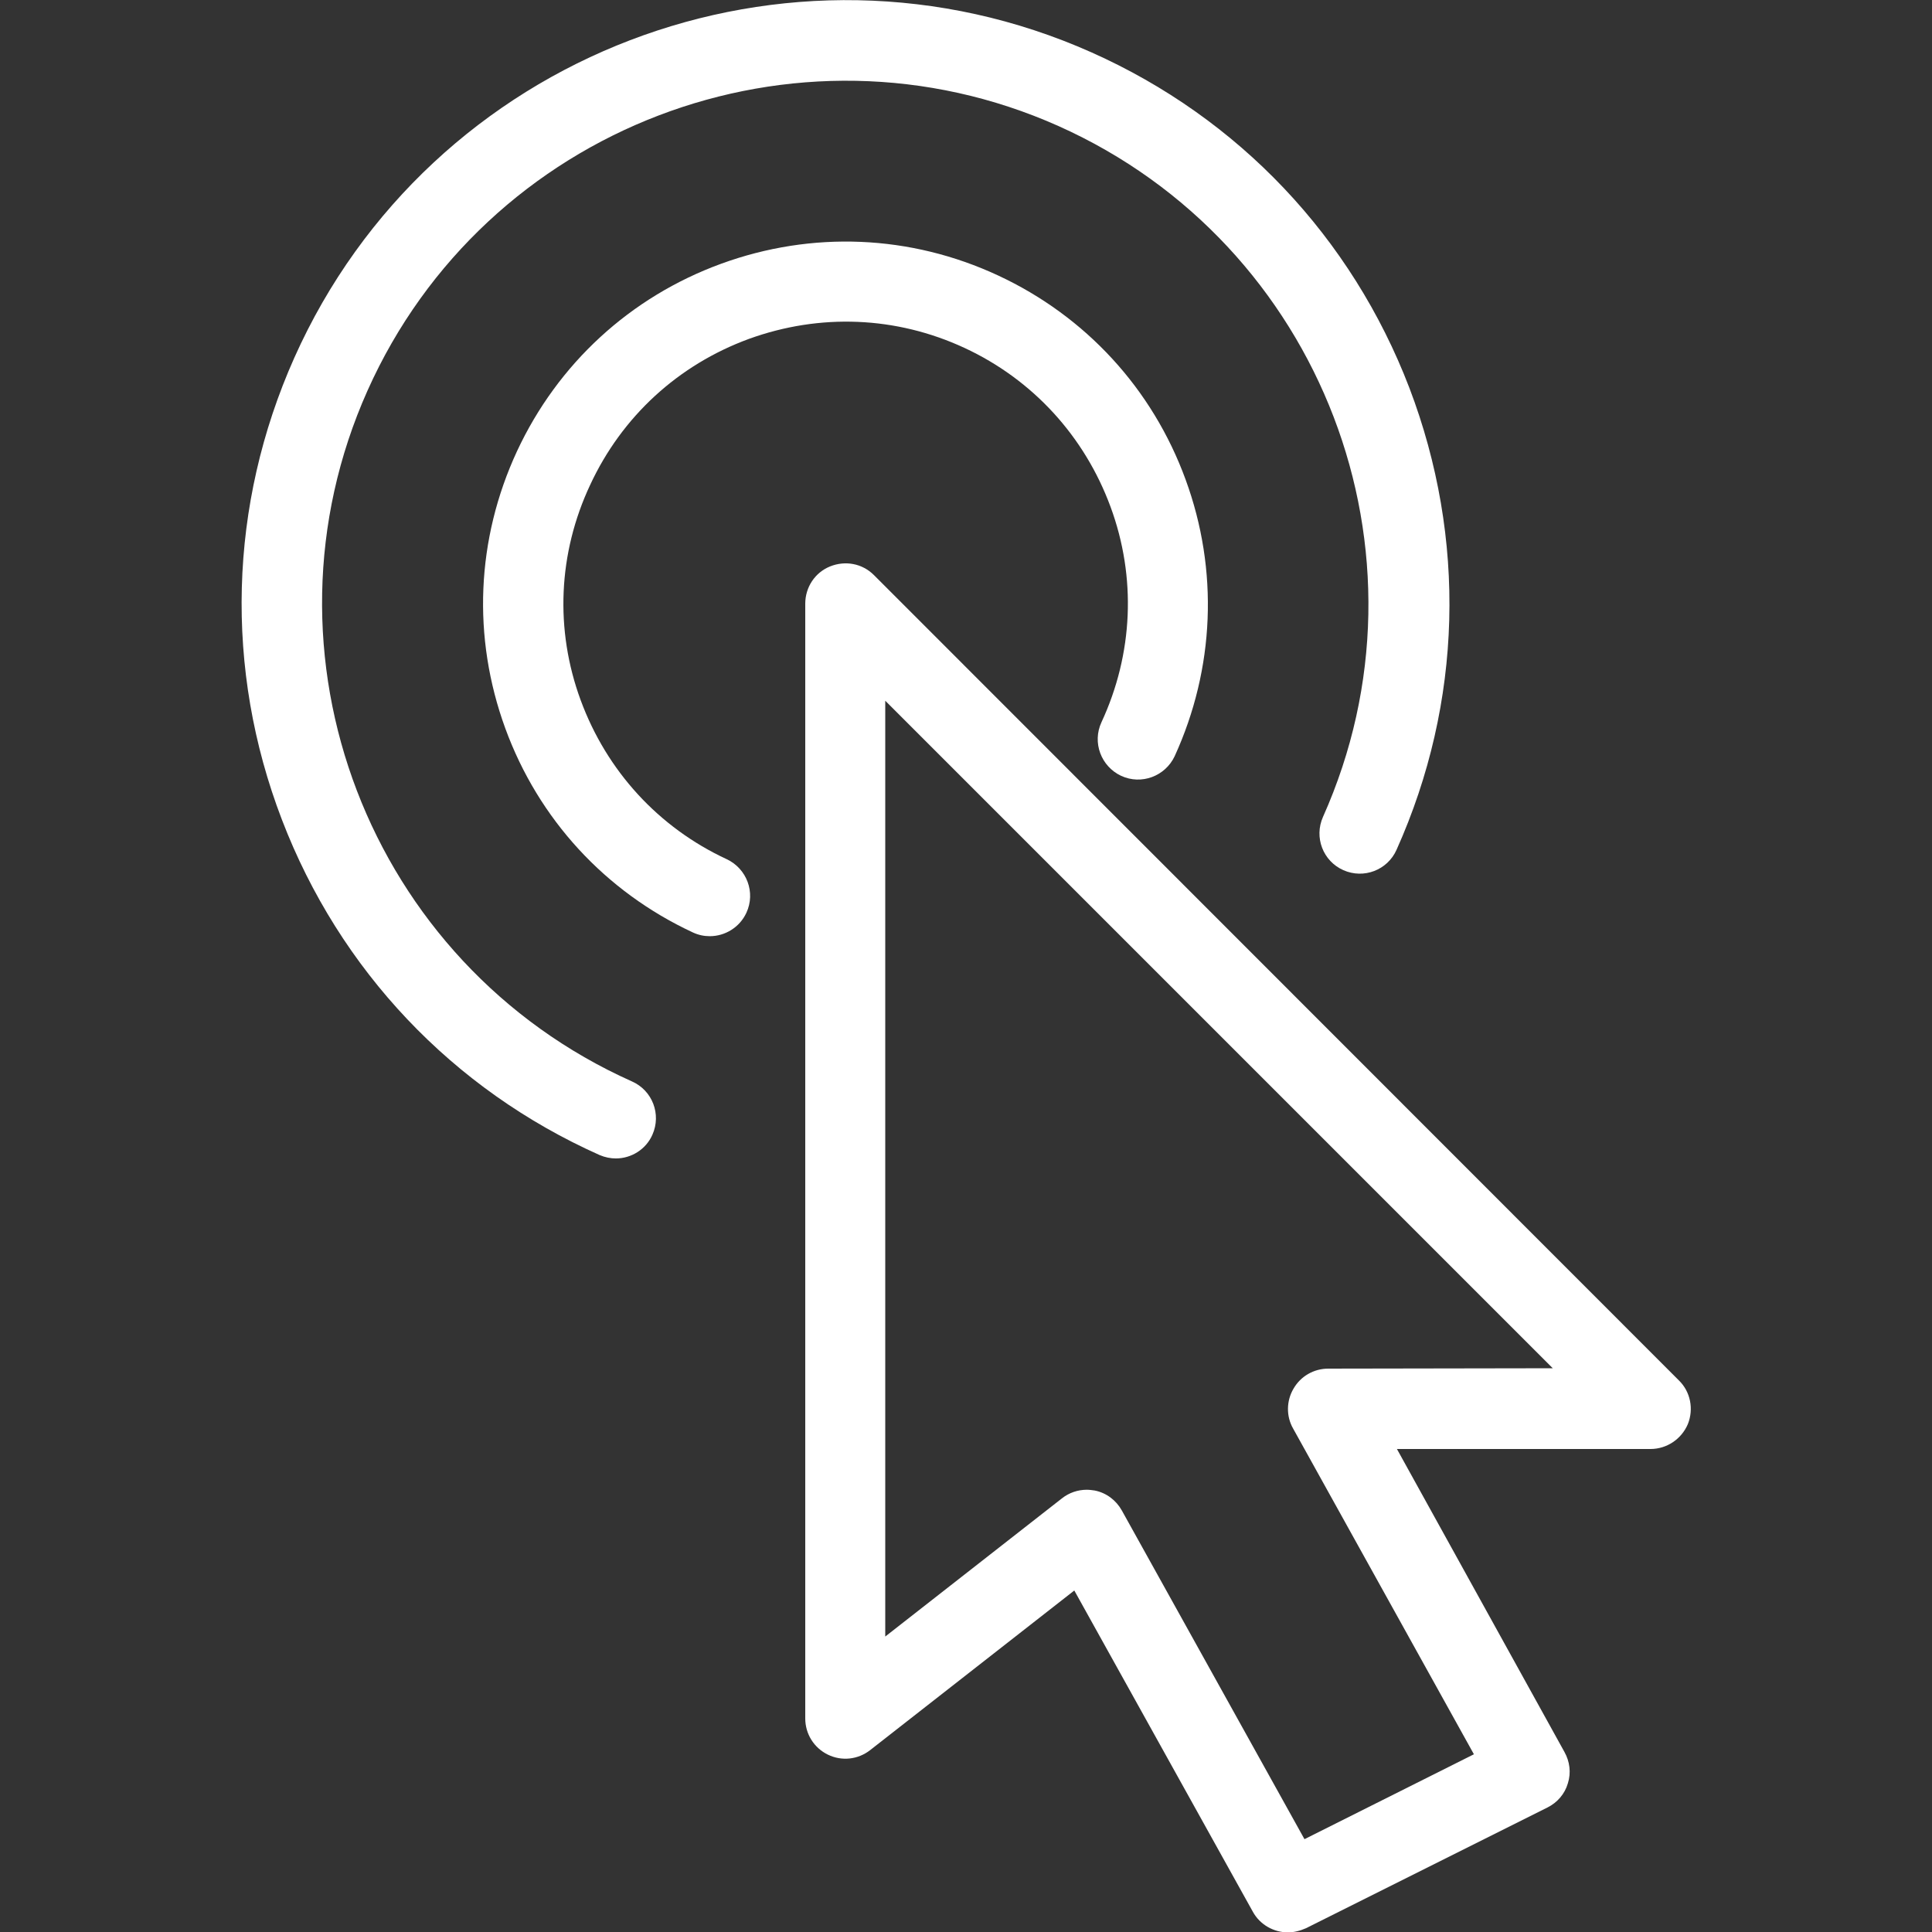
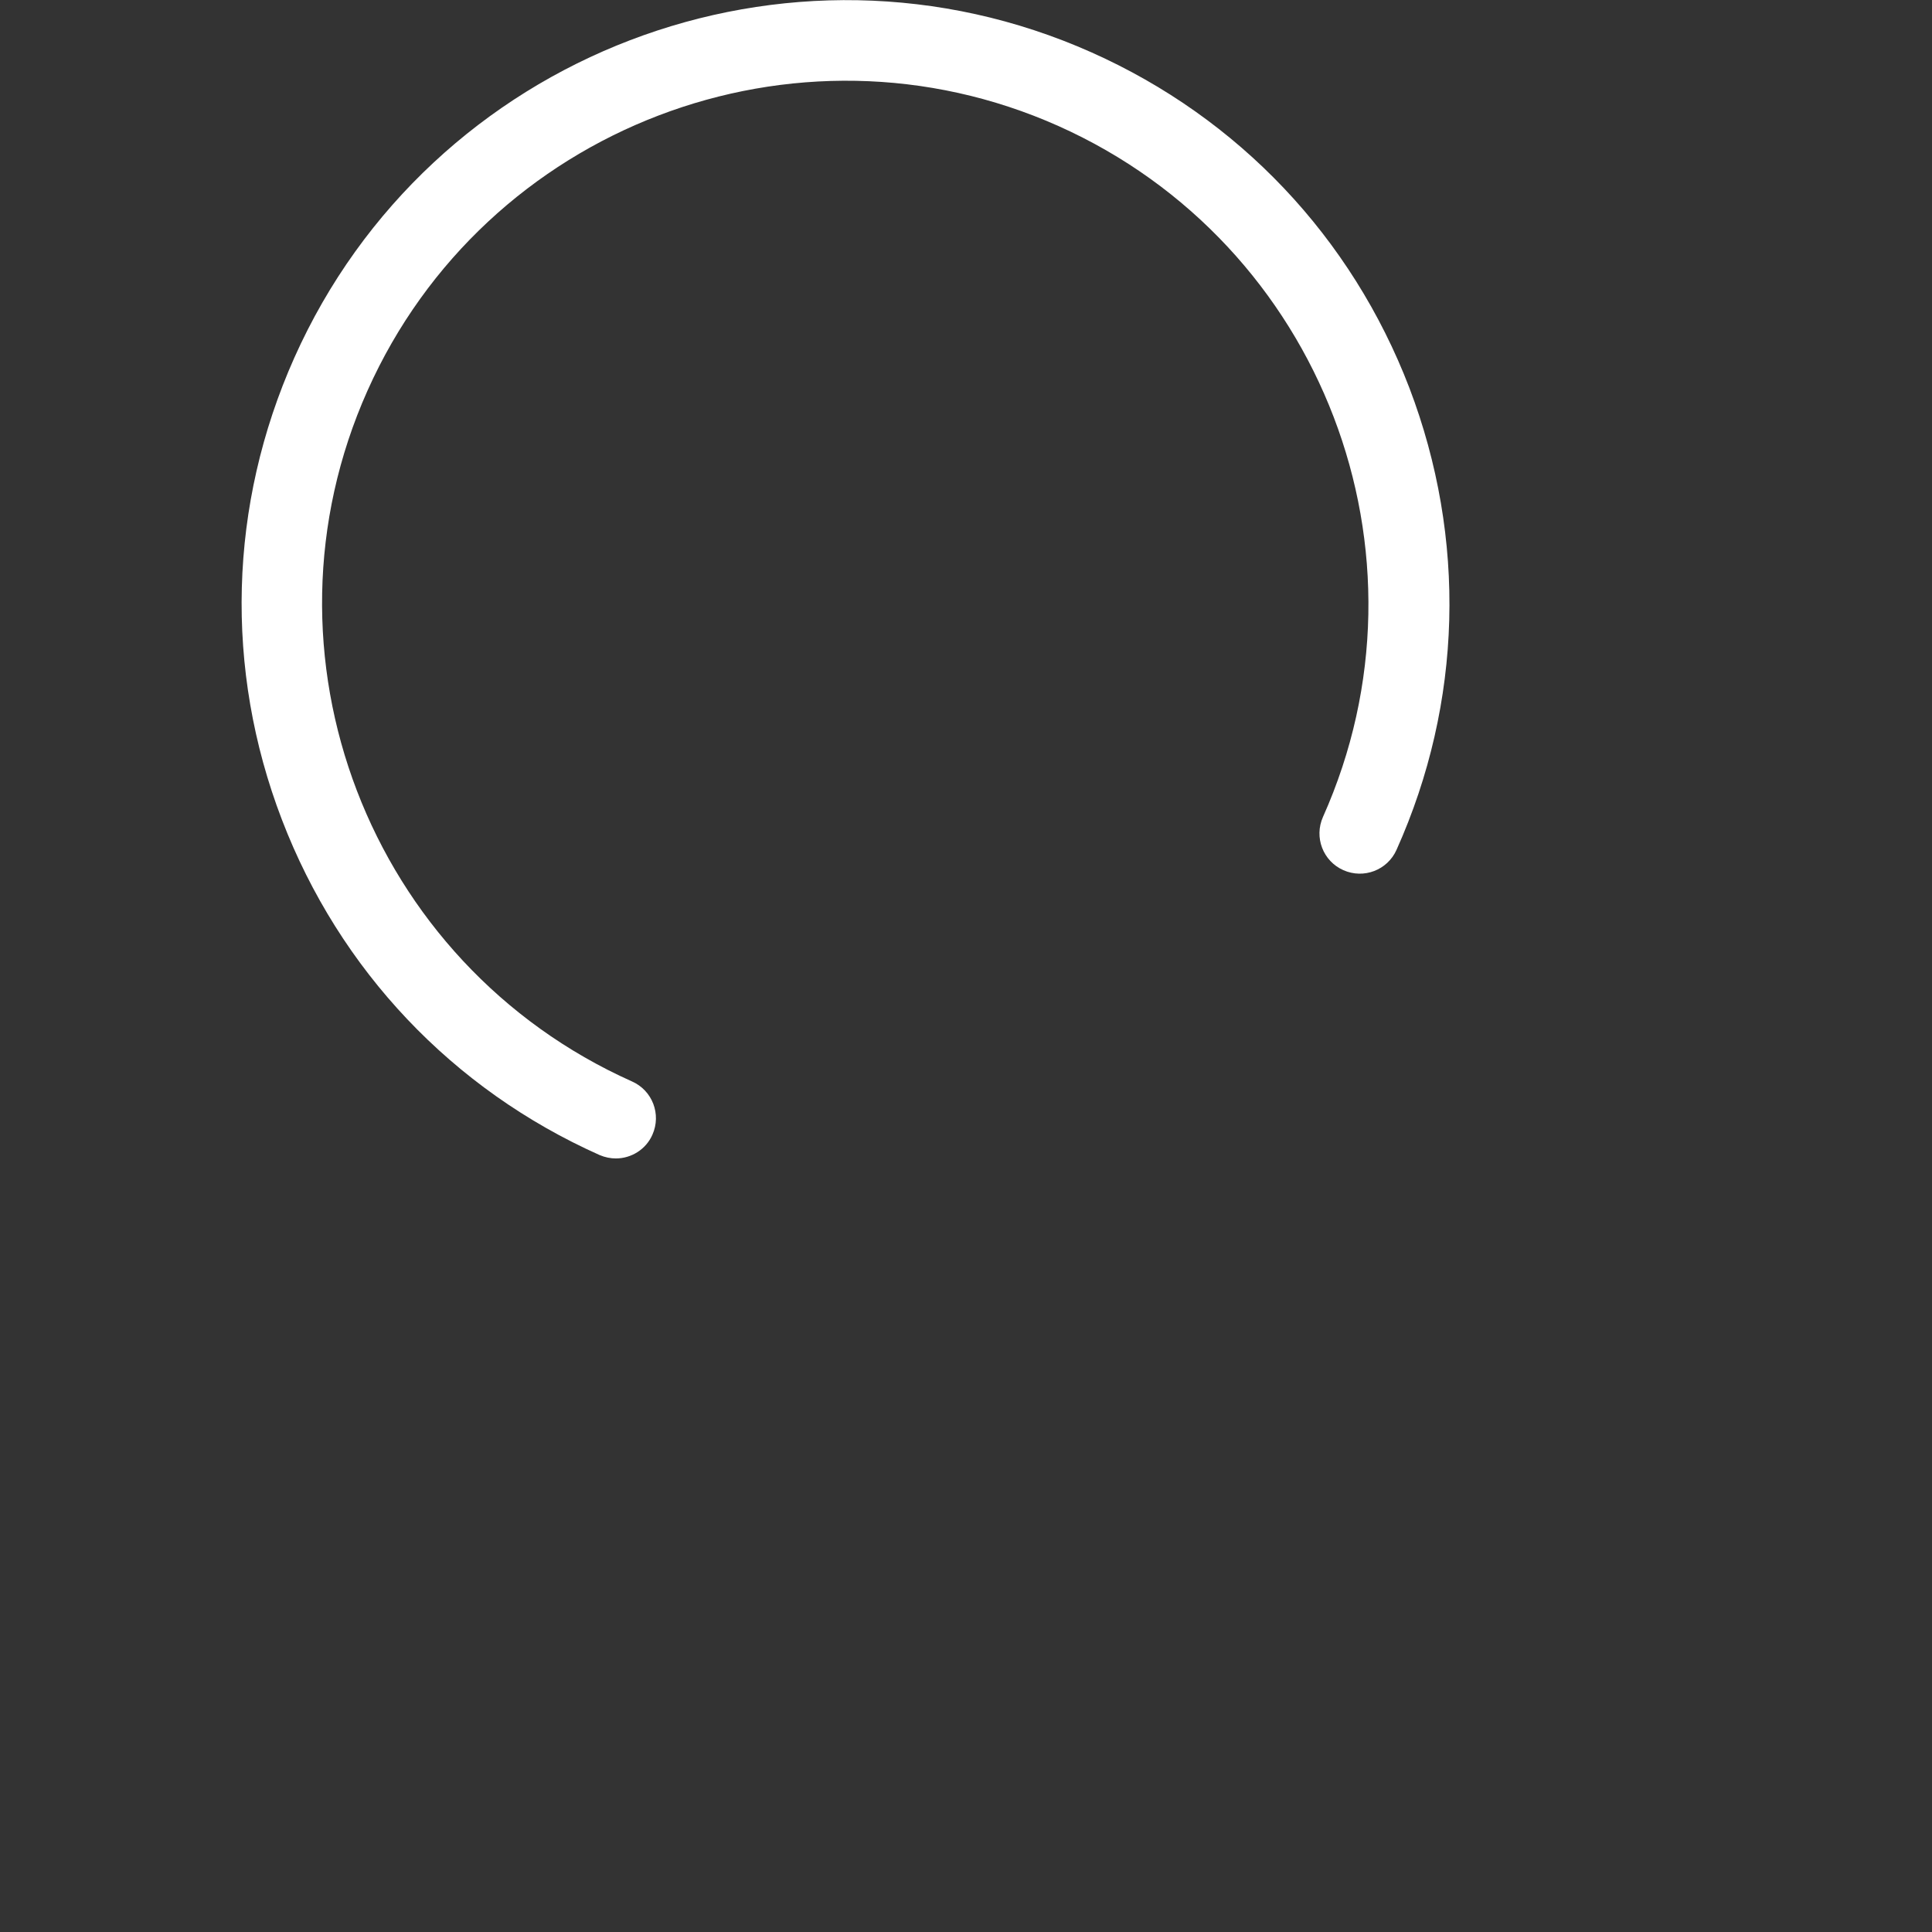
<svg xmlns="http://www.w3.org/2000/svg" version="1.1" id="Capa_1" x="0px" y="0px" viewBox="0 0 512 512" style="enable-background:new 0 0 512 512;" xml:space="preserve">
  <rect x="0" y="0" width="512" height="512" fill="#333333" stroke="none" />
  <style type="text/css">
	.st0{fill:#FFFFFF;}
</style>
  <g>
    <g>
-       <path class="st0" d="M444.9,365.8L231.6,152.4c-3.1-3.1-7.6-3.9-11.6-2.3c-4,1.6-6.6,5.5-6.6,9.9v295.4c0,4.1,2.3,7.8,6,9.6    c3.7,1.8,8,1.3,11.2-1.2l54.1-42.3l47.3,85.1c1.9,3.5,5.6,5.5,9.3,5.5c1.6,0,3.2-0.4,4.8-1.1l64-32c2.6-1.3,4.6-3.6,5.4-6.4    c0.9-2.8,0.5-5.8-0.9-8.3L370.2,384h67.2c4.3,0,8.2-2.6,9.9-6.6C448.9,373.4,448,368.8,444.9,365.8z M352,362.7    c-3.8,0-7.3,2-9.2,5.3c-1.9,3.2-2,7.3-0.1,10.6l47.9,86.3l-44.9,22.5l-48.4-87.1c-1.5-2.7-4.1-4.7-7.2-5.3    c-0.7-0.1-1.4-0.2-2.1-0.2c-2.4,0-4.7,0.8-6.6,2.3l-46.8,36.6V185.7l176.9,176.9L352,362.7L352,362.7z" />
-     </g>
+       </g>
  </g>
  <g>
    <g>
      <path class="st0" d="M373.5,102.8c-15.3-39.9-45.2-71.5-84.2-88.9c-80.5-35.9-175.3,0.3-211.3,80.9c-17.4,39-18.6,82.5-3.3,122.4    c15.3,39.9,45.2,71.5,84.2,88.9c1.4,0.6,2.9,0.9,4.3,0.9c4.1,0,8-2.4,9.7-6.3c2.4-5.4,0-11.7-5.4-14.1    C97.7,255.4,66.2,173.3,97.4,103.5C128.6,33.7,210.8,2.3,280.5,33.4c69.8,31.2,101.3,113.3,70.1,183.1c-2.4,5.4,0,11.7,5.4,14.1    c5.4,2.4,11.7,0,14.1-5.4C387.6,186.2,388.7,142.7,373.5,102.8z" />
    </g>
  </g>
  <g>
    <g>
-       <path class="st0" d="M314.2,127.1c-8.8-24.1-26.5-43.3-49.7-54.1c-23.2-10.8-49.3-11.9-73.4-3.1c-24.1,8.8-43.3,26.5-54.1,49.7    c-10.8,23.3-11.9,49.3-3.1,73.4c8.8,24.1,26.5,43.3,49.7,54.1c1.5,0.7,3,1,4.5,1c4,0,7.9-2.3,9.7-6.2c2.5-5.4,0.1-11.7-5.2-14.2    c-18.1-8.4-31.8-23.4-38.7-42.1s-6-39,2.5-57.1c8.4-18.1,23.3-31.8,42.1-38.7c18.8-6.8,39-6,57.1,2.4    c18.1,8.4,31.8,23.4,38.7,42.1s6,39-2.4,57.1c-2.5,5.4-0.1,11.7,5.2,14.2c5.4,2.5,11.7,0.1,14.2-5.2    C321.9,177.2,323,151.1,314.2,127.1z" />
-     </g>
+       </g>
  </g>
</svg>